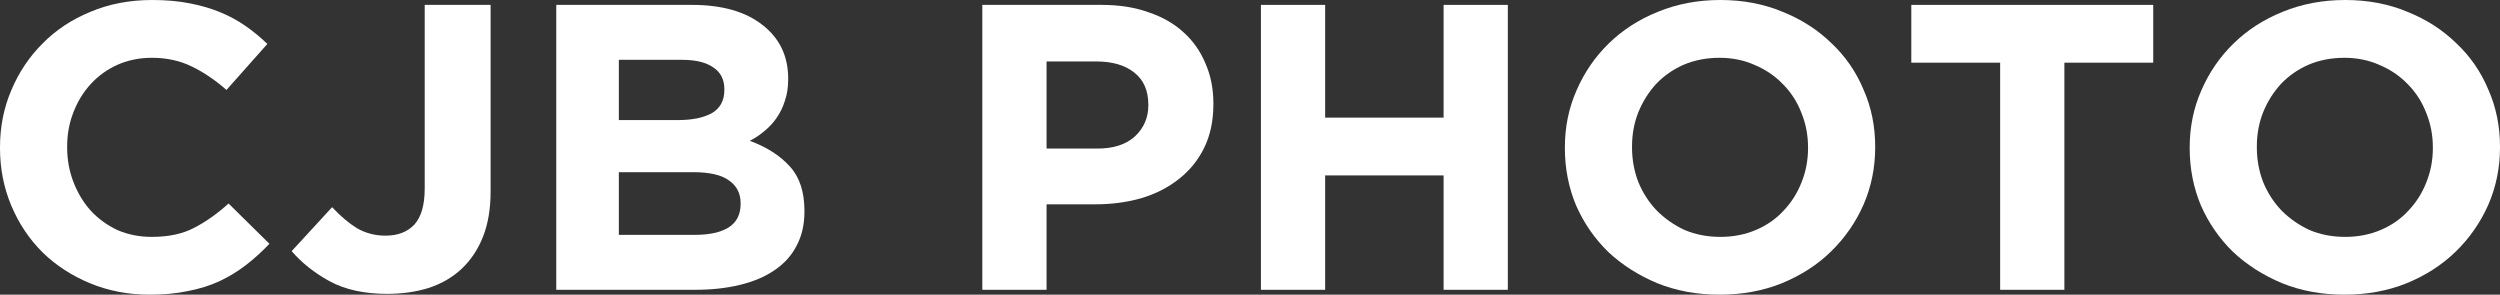
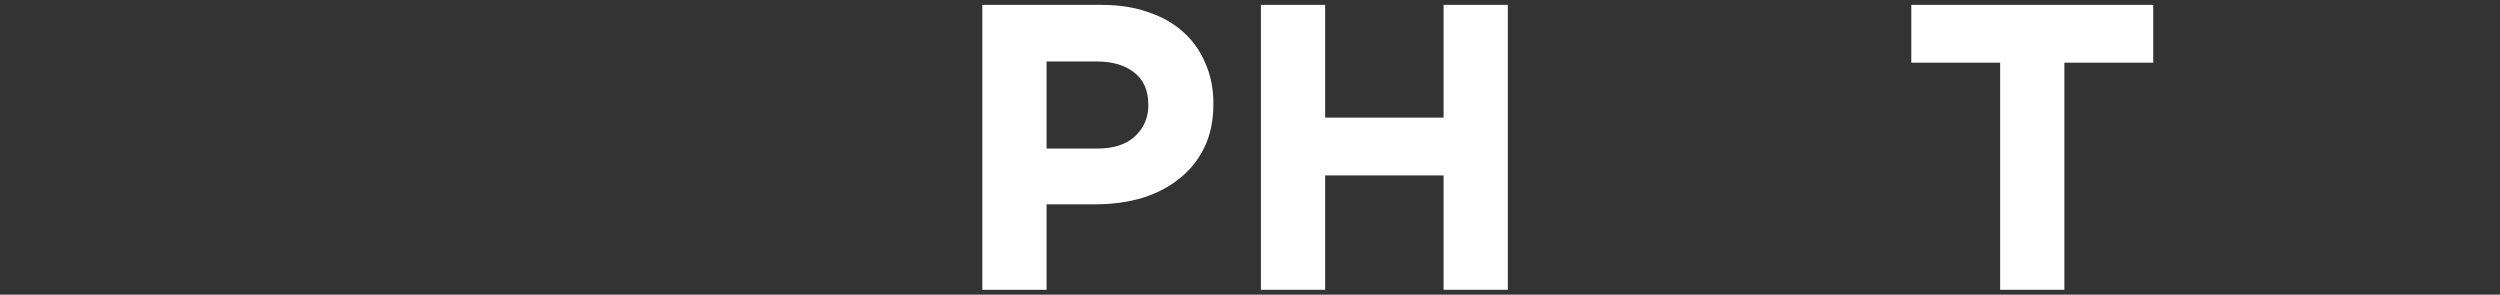
<svg xmlns="http://www.w3.org/2000/svg" width="263" height="31" viewBox="0 0 263 31" fill="none">
  <rect x="0" y="0" width="263" height="31" fill="#333333" stroke="none" />
-   <path d="M28.345 25.648L24.045 21.409C22.845 22.494 21.631 23.35 20.403 23.978C19.204 24.606 17.726 24.92 15.971 24.92C14.655 24.92 13.441 24.677 12.329 24.192C11.247 23.678 10.311 22.993 9.521 22.137C8.761 21.28 8.161 20.281 7.722 19.14C7.284 17.998 7.064 16.785 7.064 15.5V15.414C7.064 14.13 7.284 12.931 7.722 11.818C8.161 10.676 8.775 9.677 9.565 8.82C10.355 7.964 11.291 7.293 12.373 6.808C13.485 6.323 14.684 6.08 15.971 6.08C17.522 6.08 18.911 6.38 20.14 6.979C21.398 7.579 22.626 8.407 23.825 9.463L28.125 4.624C27.423 3.939 26.663 3.311 25.844 2.74C25.025 2.169 24.133 1.684 23.167 1.285C22.202 0.885 21.12 0.571 19.92 0.343C18.75 0.114 17.448 0 16.015 0C13.646 0 11.481 0.414 9.521 1.242C7.562 2.041 5.88 3.154 4.475 4.581C3.071 5.98 1.974 7.622 1.185 9.506C0.395 11.361 0 13.359 0 15.5V15.586C0 17.727 0.395 19.739 1.185 21.623C1.974 23.507 3.071 25.148 4.475 26.547C5.88 27.917 7.547 29.002 9.477 29.801C11.408 30.6 13.5 31 15.752 31C17.244 31 18.589 30.872 19.789 30.615C20.988 30.386 22.085 30.044 23.079 29.587C24.103 29.102 25.039 28.531 25.888 27.874C26.736 27.218 27.555 26.476 28.345 25.648Z" fill="white" />
-   <path d="M51.612 20.124V0.514H44.679V19.825C44.679 21.566 44.314 22.836 43.582 23.635C42.851 24.406 41.842 24.791 40.555 24.791C39.473 24.791 38.478 24.535 37.571 24.021C36.694 23.478 35.816 22.736 34.939 21.794L30.683 26.419C31.736 27.646 33.066 28.702 34.675 29.587C36.313 30.472 38.332 30.914 40.73 30.914C42.339 30.914 43.816 30.7 45.162 30.272C46.508 29.815 47.648 29.145 48.584 28.26C49.55 27.346 50.296 26.219 50.822 24.877C51.349 23.535 51.612 21.951 51.612 20.124Z" fill="white" />
-   <path d="M84.627 22.265V22.18C84.627 20.181 84.116 18.626 83.092 17.512C82.068 16.371 80.664 15.472 78.88 14.815C79.435 14.53 79.947 14.187 80.415 13.787C80.912 13.388 81.337 12.931 81.688 12.417C82.068 11.875 82.361 11.275 82.565 10.619C82.799 9.962 82.916 9.206 82.916 8.349V8.264C82.916 5.895 82.01 4.011 80.196 2.612C78.412 1.213 75.94 0.514 72.781 0.514H58.52V30.486H73.132C74.858 30.486 76.422 30.315 77.826 29.972C79.26 29.63 80.474 29.116 81.468 28.431C82.492 27.746 83.267 26.89 83.794 25.862C84.35 24.834 84.627 23.635 84.627 22.265ZM76.203 9.463C76.203 10.576 75.764 11.389 74.887 11.903C74.009 12.389 72.825 12.631 71.333 12.631H65.102V6.294H71.772C73.205 6.294 74.302 6.565 75.062 7.108C75.823 7.622 76.203 8.378 76.203 9.377V9.463ZM77.914 21.452C77.914 22.565 77.49 23.393 76.642 23.935C75.793 24.449 74.624 24.706 73.132 24.706H65.102V18.112H72.912C74.667 18.112 75.94 18.412 76.73 19.011C77.519 19.582 77.914 20.367 77.914 21.366V21.452Z" fill="white" />
  <path d="M127.648 10.961V10.876C127.648 9.334 127.371 7.936 126.815 6.68C126.288 5.395 125.513 4.296 124.489 3.383C123.495 2.469 122.266 1.77 120.804 1.285C119.37 0.771 117.732 0.514 115.889 0.514H103.34V30.486H110.098V21.494H115.231C116.957 21.494 118.566 21.28 120.058 20.852C121.579 20.395 122.895 19.725 124.007 18.84C125.147 17.955 126.04 16.856 126.683 15.543C127.327 14.23 127.648 12.703 127.648 10.961ZM120.804 11.09C120.804 12.374 120.336 13.459 119.399 14.344C118.463 15.2 117.147 15.629 115.451 15.629H110.098V6.465H115.319C117.015 6.465 118.346 6.851 119.312 7.622C120.306 8.392 120.804 9.52 120.804 11.004V11.09Z" fill="white" />
  <path d="M158.624 30.486V0.514H151.867V12.374H139.406V0.514H132.649V30.486H139.406V18.454H151.867V30.486H158.624Z" fill="white" />
-   <path d="M197.27 15.5V15.414C197.27 13.274 196.86 11.275 196.041 9.42C195.252 7.536 194.125 5.909 192.663 4.539C191.229 3.14 189.518 2.041 187.529 1.242C185.54 0.414 183.361 0 180.991 0C178.622 0 176.428 0.414 174.41 1.242C172.421 2.041 170.695 3.154 169.232 4.581C167.799 5.98 166.673 7.622 165.854 9.506C165.035 11.361 164.625 13.359 164.625 15.5V15.586C164.625 17.727 165.02 19.739 165.81 21.623C166.629 23.478 167.755 25.105 169.188 26.504C170.651 27.874 172.377 28.973 174.366 29.801C176.355 30.6 178.534 31 180.904 31C183.273 31 185.452 30.6 187.441 29.801C189.46 28.973 191.186 27.86 192.619 26.461C194.081 25.034 195.222 23.393 196.041 21.537C196.86 19.653 197.27 17.641 197.27 15.5ZM190.206 15.586C190.206 16.87 189.972 18.083 189.504 19.225C189.065 20.338 188.436 21.323 187.617 22.18C186.827 23.036 185.862 23.707 184.721 24.192C183.58 24.677 182.337 24.92 180.991 24.92C179.617 24.92 178.359 24.677 177.218 24.192C176.106 23.678 175.127 22.993 174.278 22.137C173.459 21.28 172.816 20.281 172.348 19.14C171.909 17.998 171.689 16.785 171.689 15.5V15.414C171.689 14.13 171.909 12.931 172.348 11.818C172.816 10.676 173.445 9.677 174.234 8.82C175.053 7.964 176.019 7.293 177.13 6.808C178.271 6.323 179.529 6.08 180.904 6.08C182.249 6.08 183.492 6.337 184.633 6.851C185.774 7.336 186.754 8.007 187.573 8.863C188.421 9.72 189.065 10.719 189.504 11.861C189.972 13.002 190.206 14.216 190.206 15.5V15.586Z" fill="white" />
  <path d="M226.519 6.594V0.514H201.07V6.594H210.416V30.486H217.173V6.594H226.519Z" fill="white" />
-   <path d="M263 15.5V15.414C263 13.274 262.59 11.275 261.771 9.42C260.982 7.536 259.855 5.909 258.393 4.539C256.96 3.14 255.248 2.041 253.259 1.242C251.27 0.414 249.091 0 246.722 0C244.352 0 242.158 0.414 240.14 1.242C238.151 2.041 236.425 3.154 234.962 4.581C233.529 5.98 232.403 7.622 231.584 9.506C230.765 11.361 230.355 13.359 230.355 15.5V15.586C230.355 17.727 230.75 19.739 231.54 21.623C232.359 23.478 233.485 25.105 234.919 26.504C236.381 27.874 238.107 28.973 240.096 29.801C242.085 30.6 244.264 31 246.634 31C249.003 31 251.182 30.6 253.172 29.801C255.19 28.973 256.916 27.86 258.349 26.461C259.812 25.034 260.952 23.393 261.771 21.537C262.59 19.653 263 17.641 263 15.5ZM255.936 15.586C255.936 16.87 255.702 18.083 255.234 19.225C254.795 20.338 254.166 21.323 253.347 22.18C252.557 23.036 251.592 23.707 250.451 24.192C249.31 24.677 248.067 24.92 246.722 24.92C245.347 24.92 244.089 24.677 242.948 24.192C241.837 23.678 240.857 22.993 240.008 22.137C239.189 21.28 238.546 20.281 238.078 19.14C237.639 17.998 237.42 16.785 237.42 15.5V15.414C237.42 14.13 237.639 12.931 238.078 11.818C238.546 10.676 239.175 9.677 239.964 8.82C240.784 7.964 241.749 7.293 242.86 6.808C244.001 6.323 245.259 6.08 246.634 6.08C247.979 6.08 249.223 6.337 250.363 6.851C251.504 7.336 252.484 8.007 253.303 8.863C254.151 9.72 254.795 10.719 255.234 11.861C255.702 13.002 255.936 14.216 255.936 15.5V15.586Z" fill="white" />
</svg>